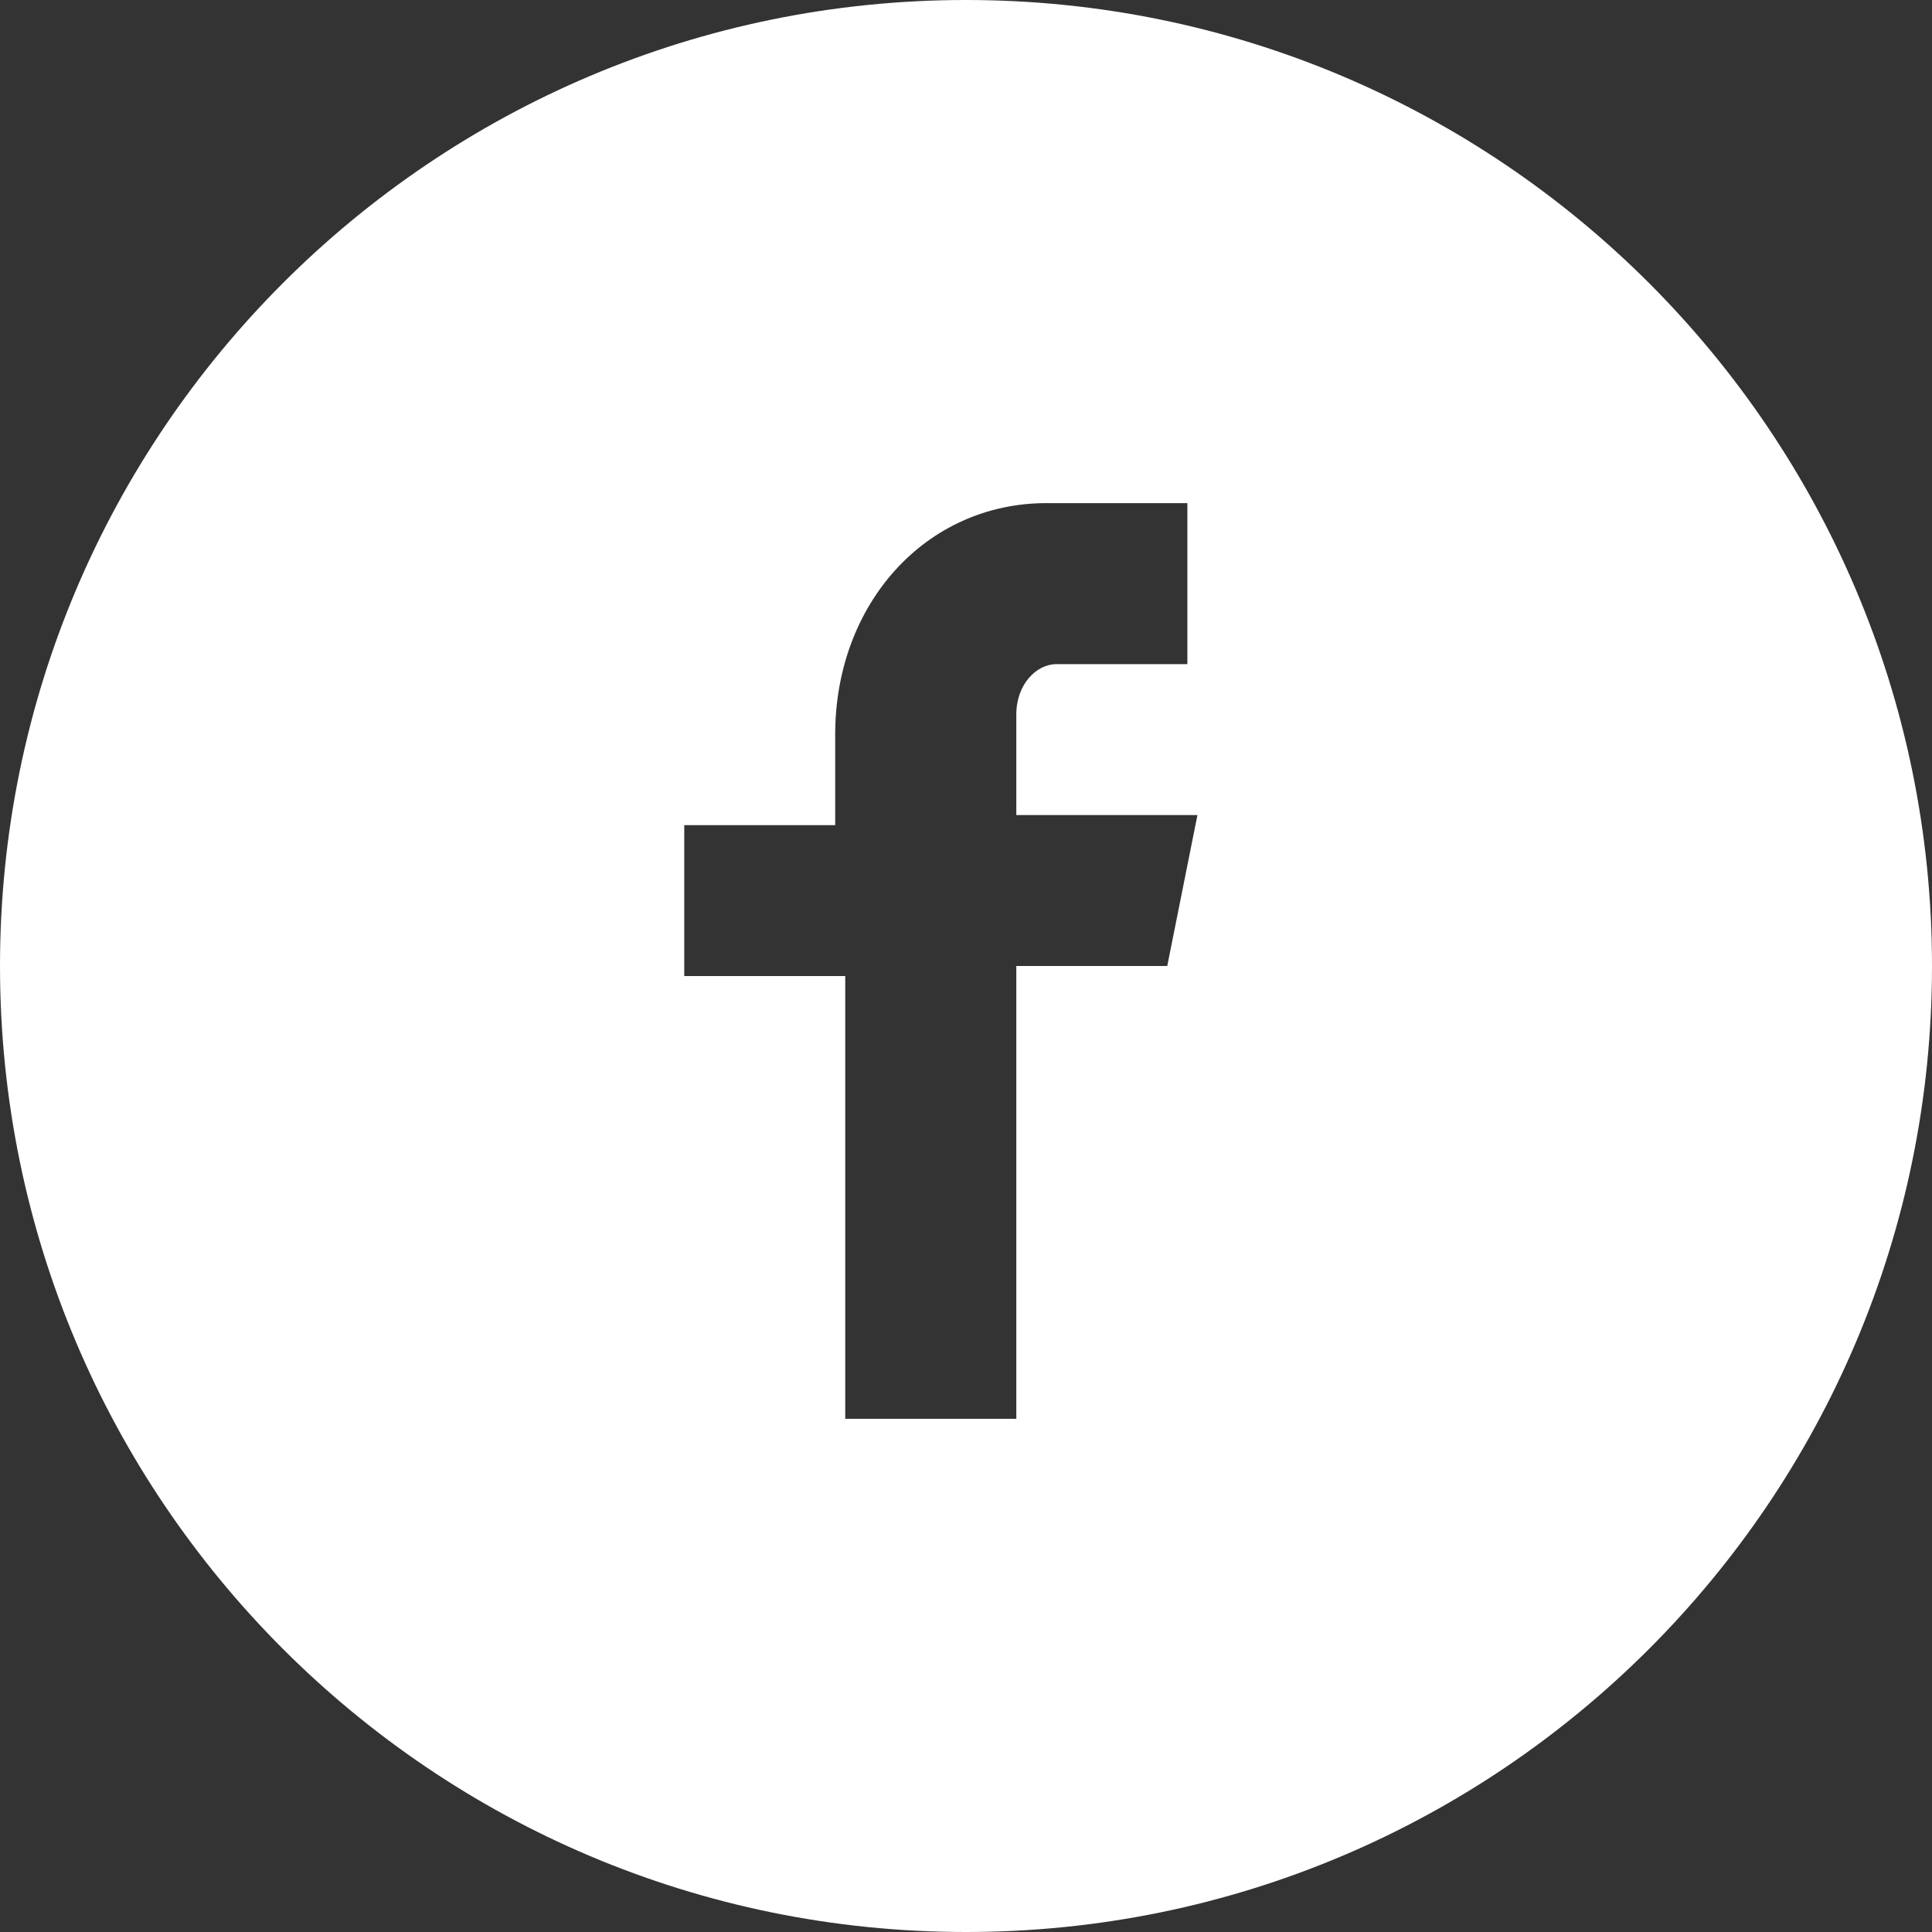
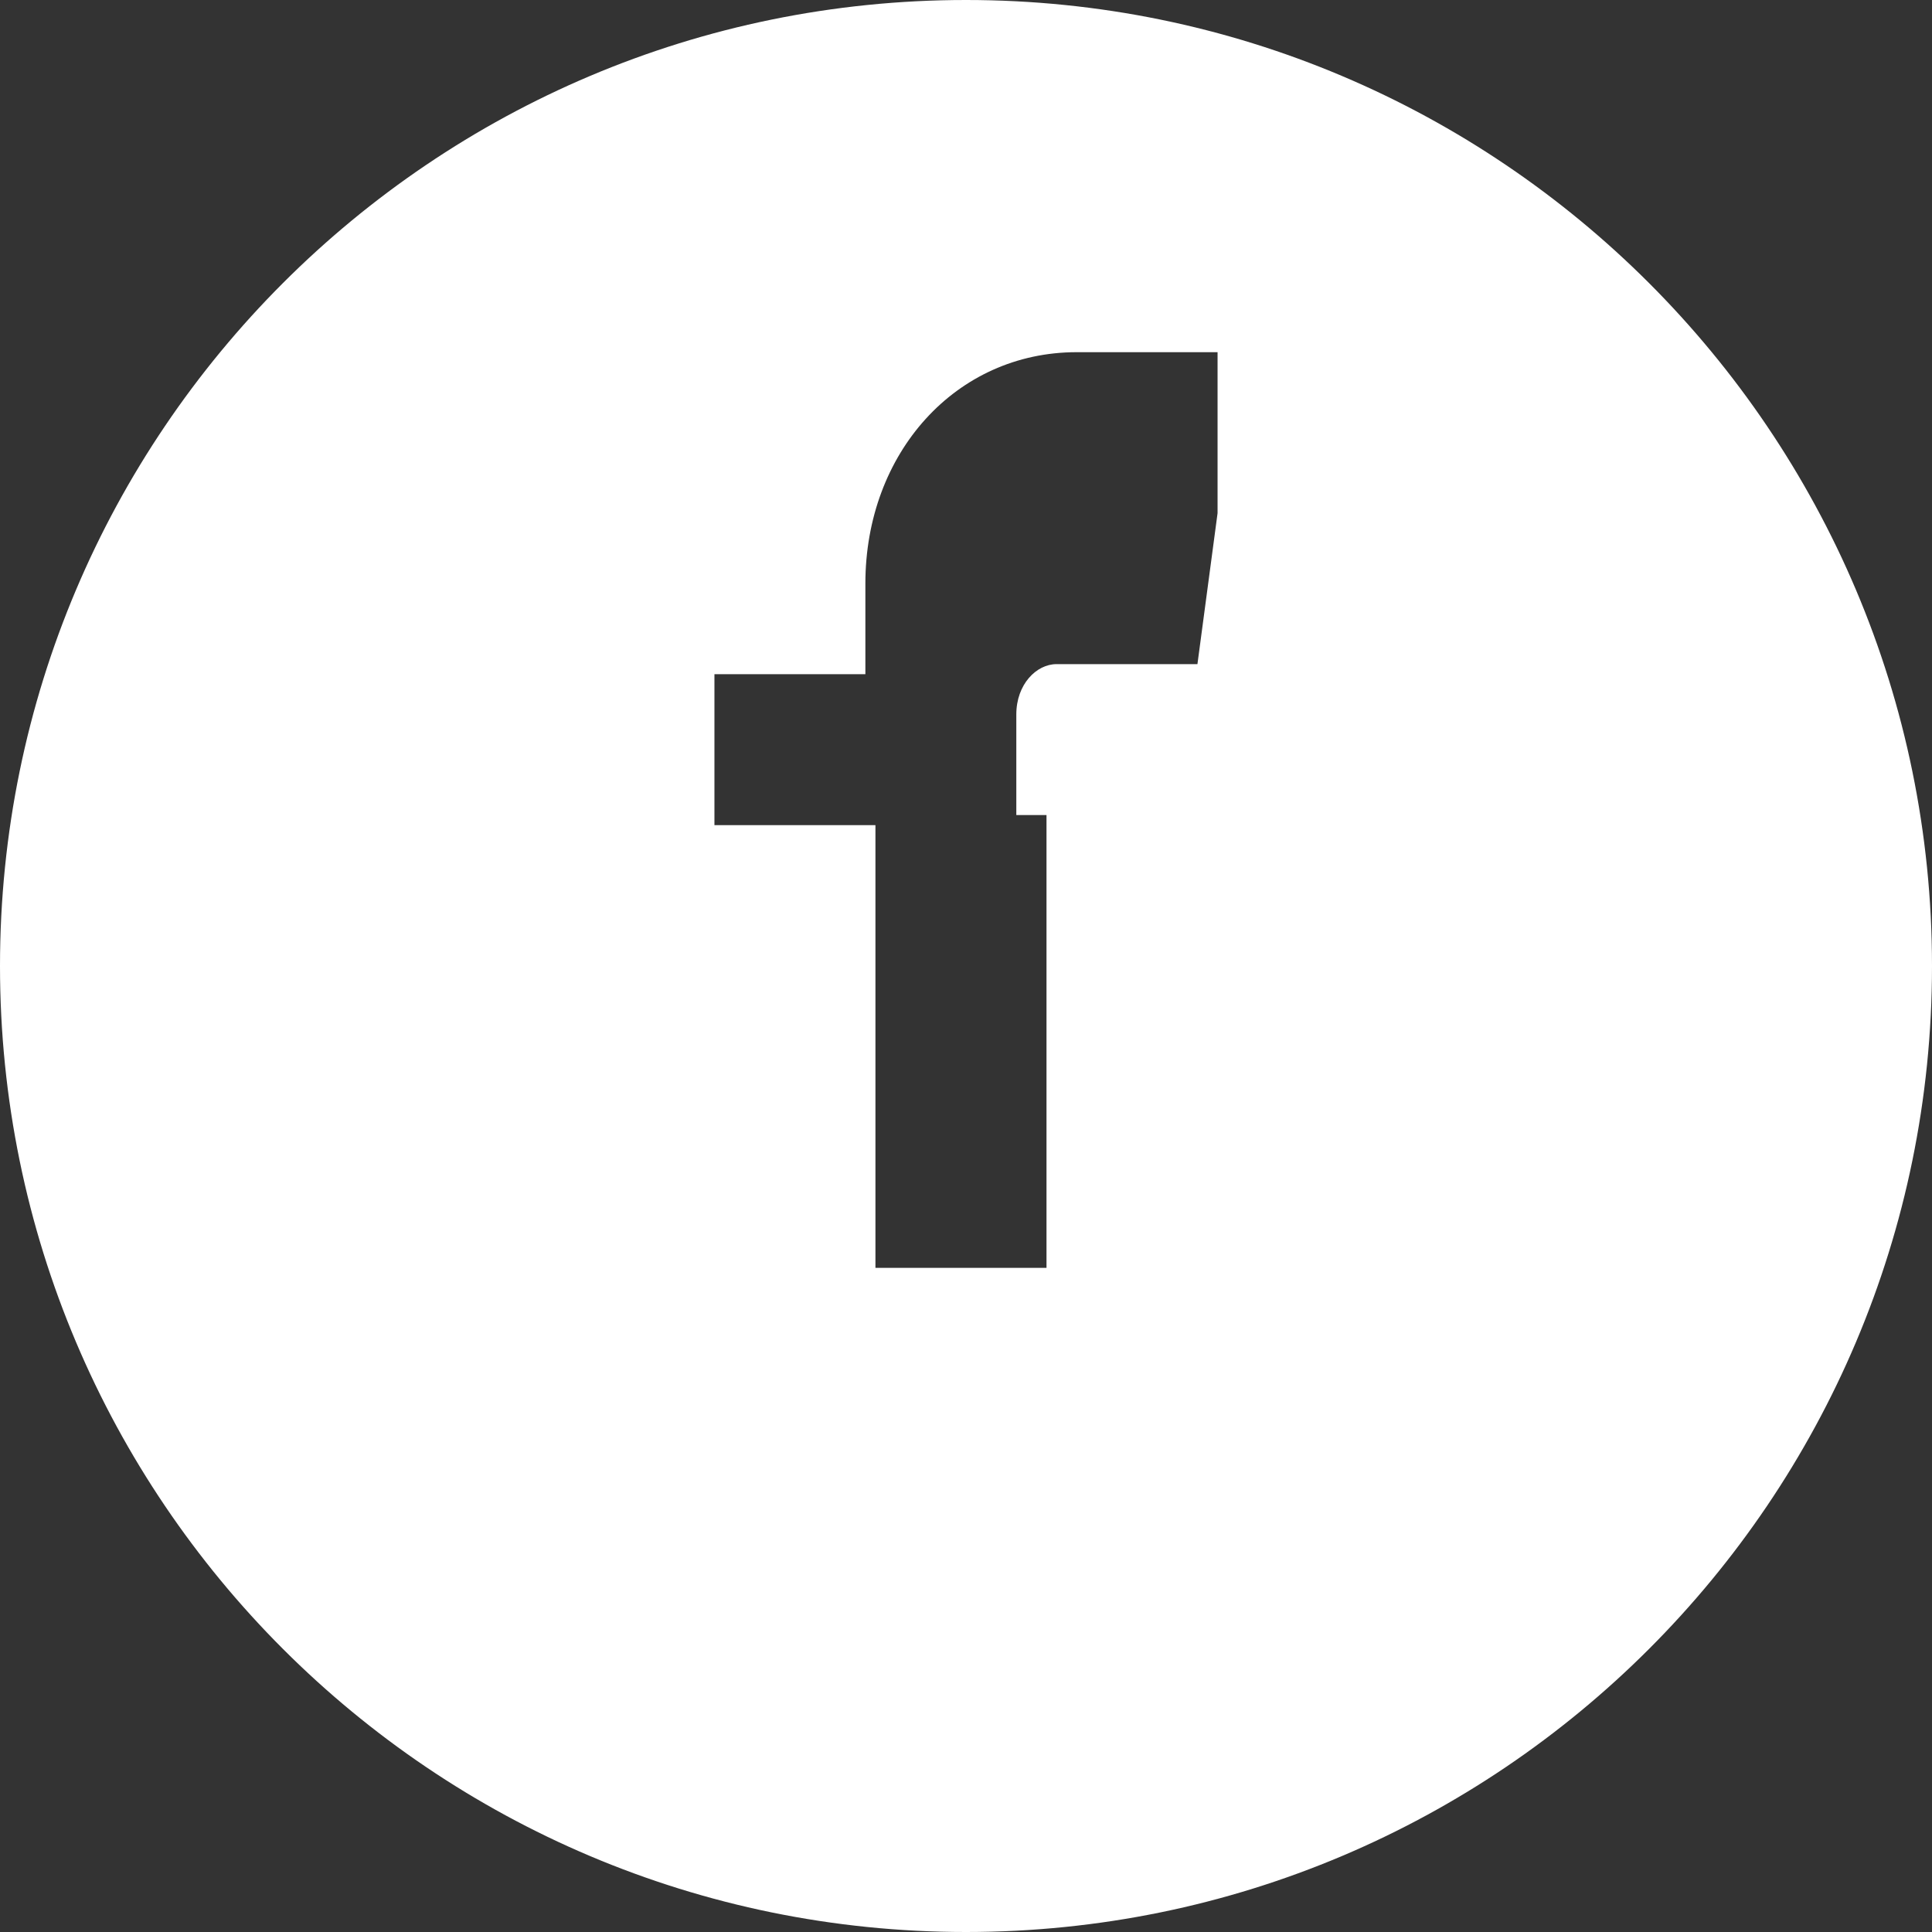
<svg xmlns="http://www.w3.org/2000/svg" enable-background="new 0 0 19.2 19.2" viewBox="0 0 19.2 19.2">
  <rect x="0" y="0" width="19.2" height="19.2" fill="#333333" stroke="none" />
-   <path d="m9.6 0c-5.3 0-9.6 4.3-9.6 9.6s4.3 9.6 9.6 9.6 9.6-4.3 9.6-9.6-4.3-9.6-9.6-9.6zm2.3 6.6h-1.4c-.2 0-.4.2-.4.5v1h1.8l-.3 1.5h-1.5v4.5h-1.7v-4.4h-1.6v-1.5h1.5v-.9c0-1.3.9-2.3 2.1-2.3h1.4v1.6z" fill="#fff" />
+   <path d="m9.6 0c-5.3 0-9.6 4.3-9.6 9.6s4.3 9.6 9.6 9.6 9.6-4.3 9.6-9.6-4.3-9.6-9.6-9.6zm2.3 6.6h-1.4c-.2 0-.4.2-.4.5v1h1.8h-1.5v4.5h-1.7v-4.4h-1.6v-1.5h1.5v-.9c0-1.3.9-2.3 2.1-2.3h1.4v1.6z" fill="#fff" />
</svg>